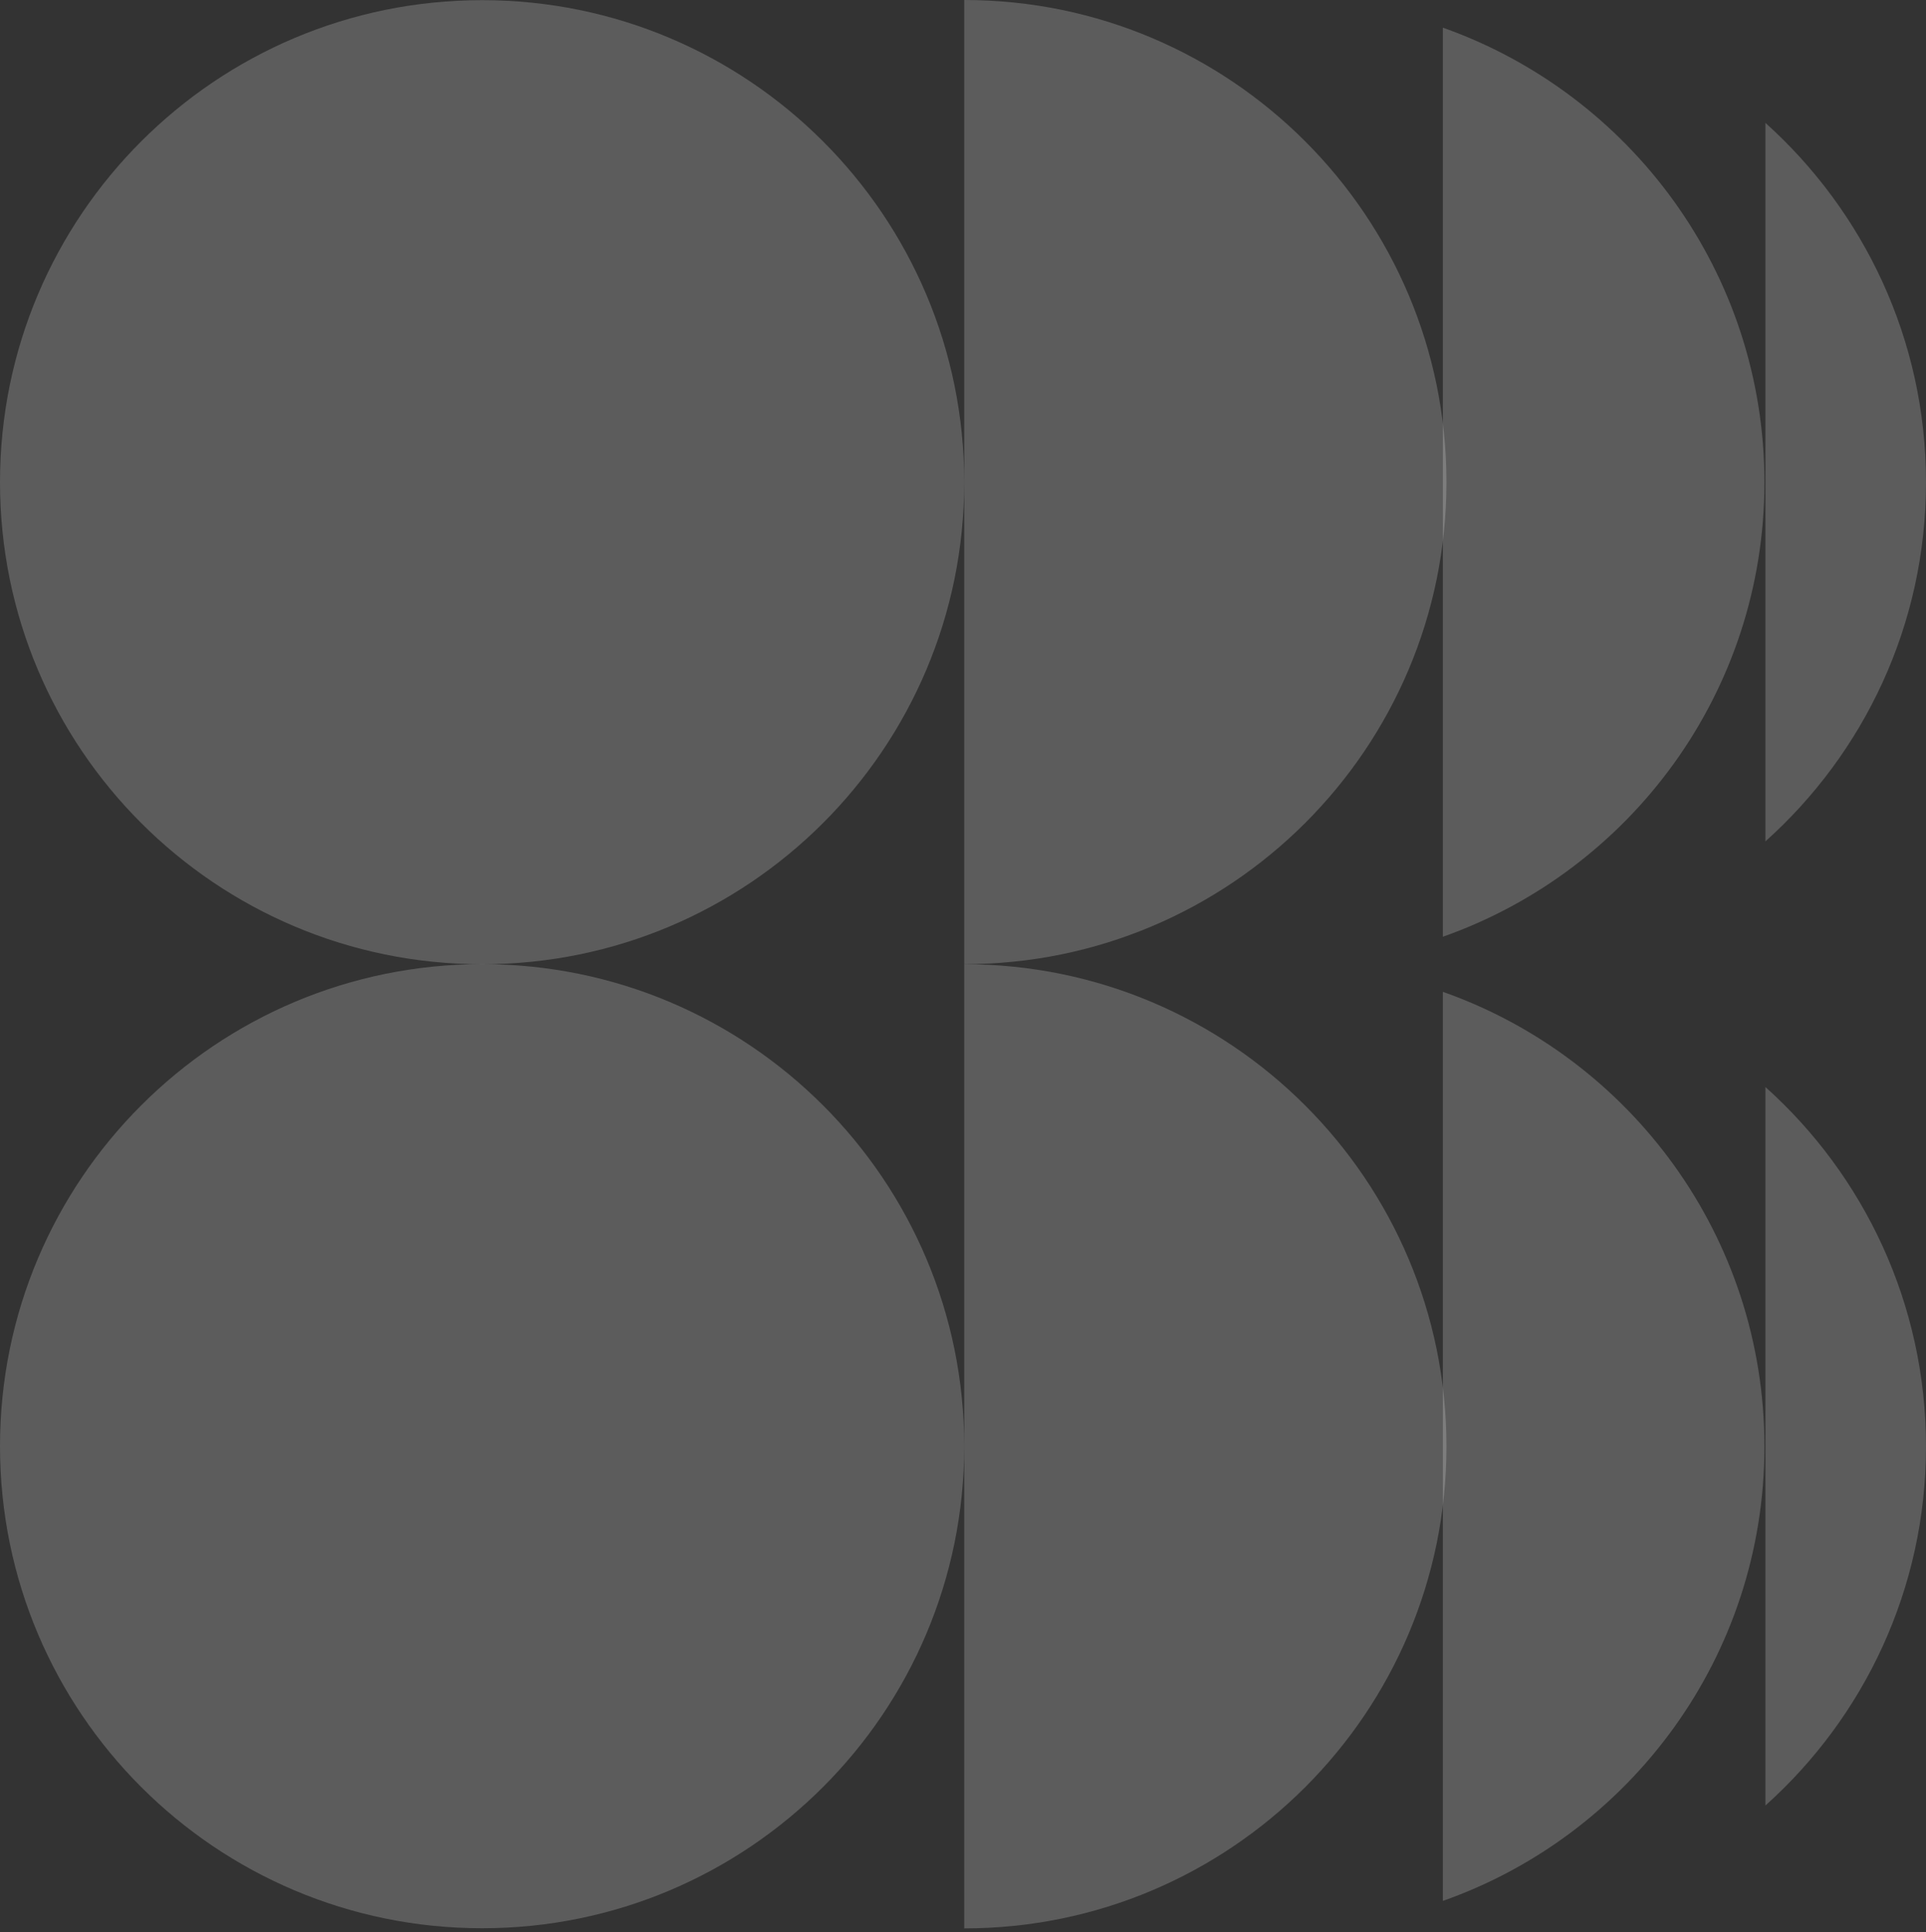
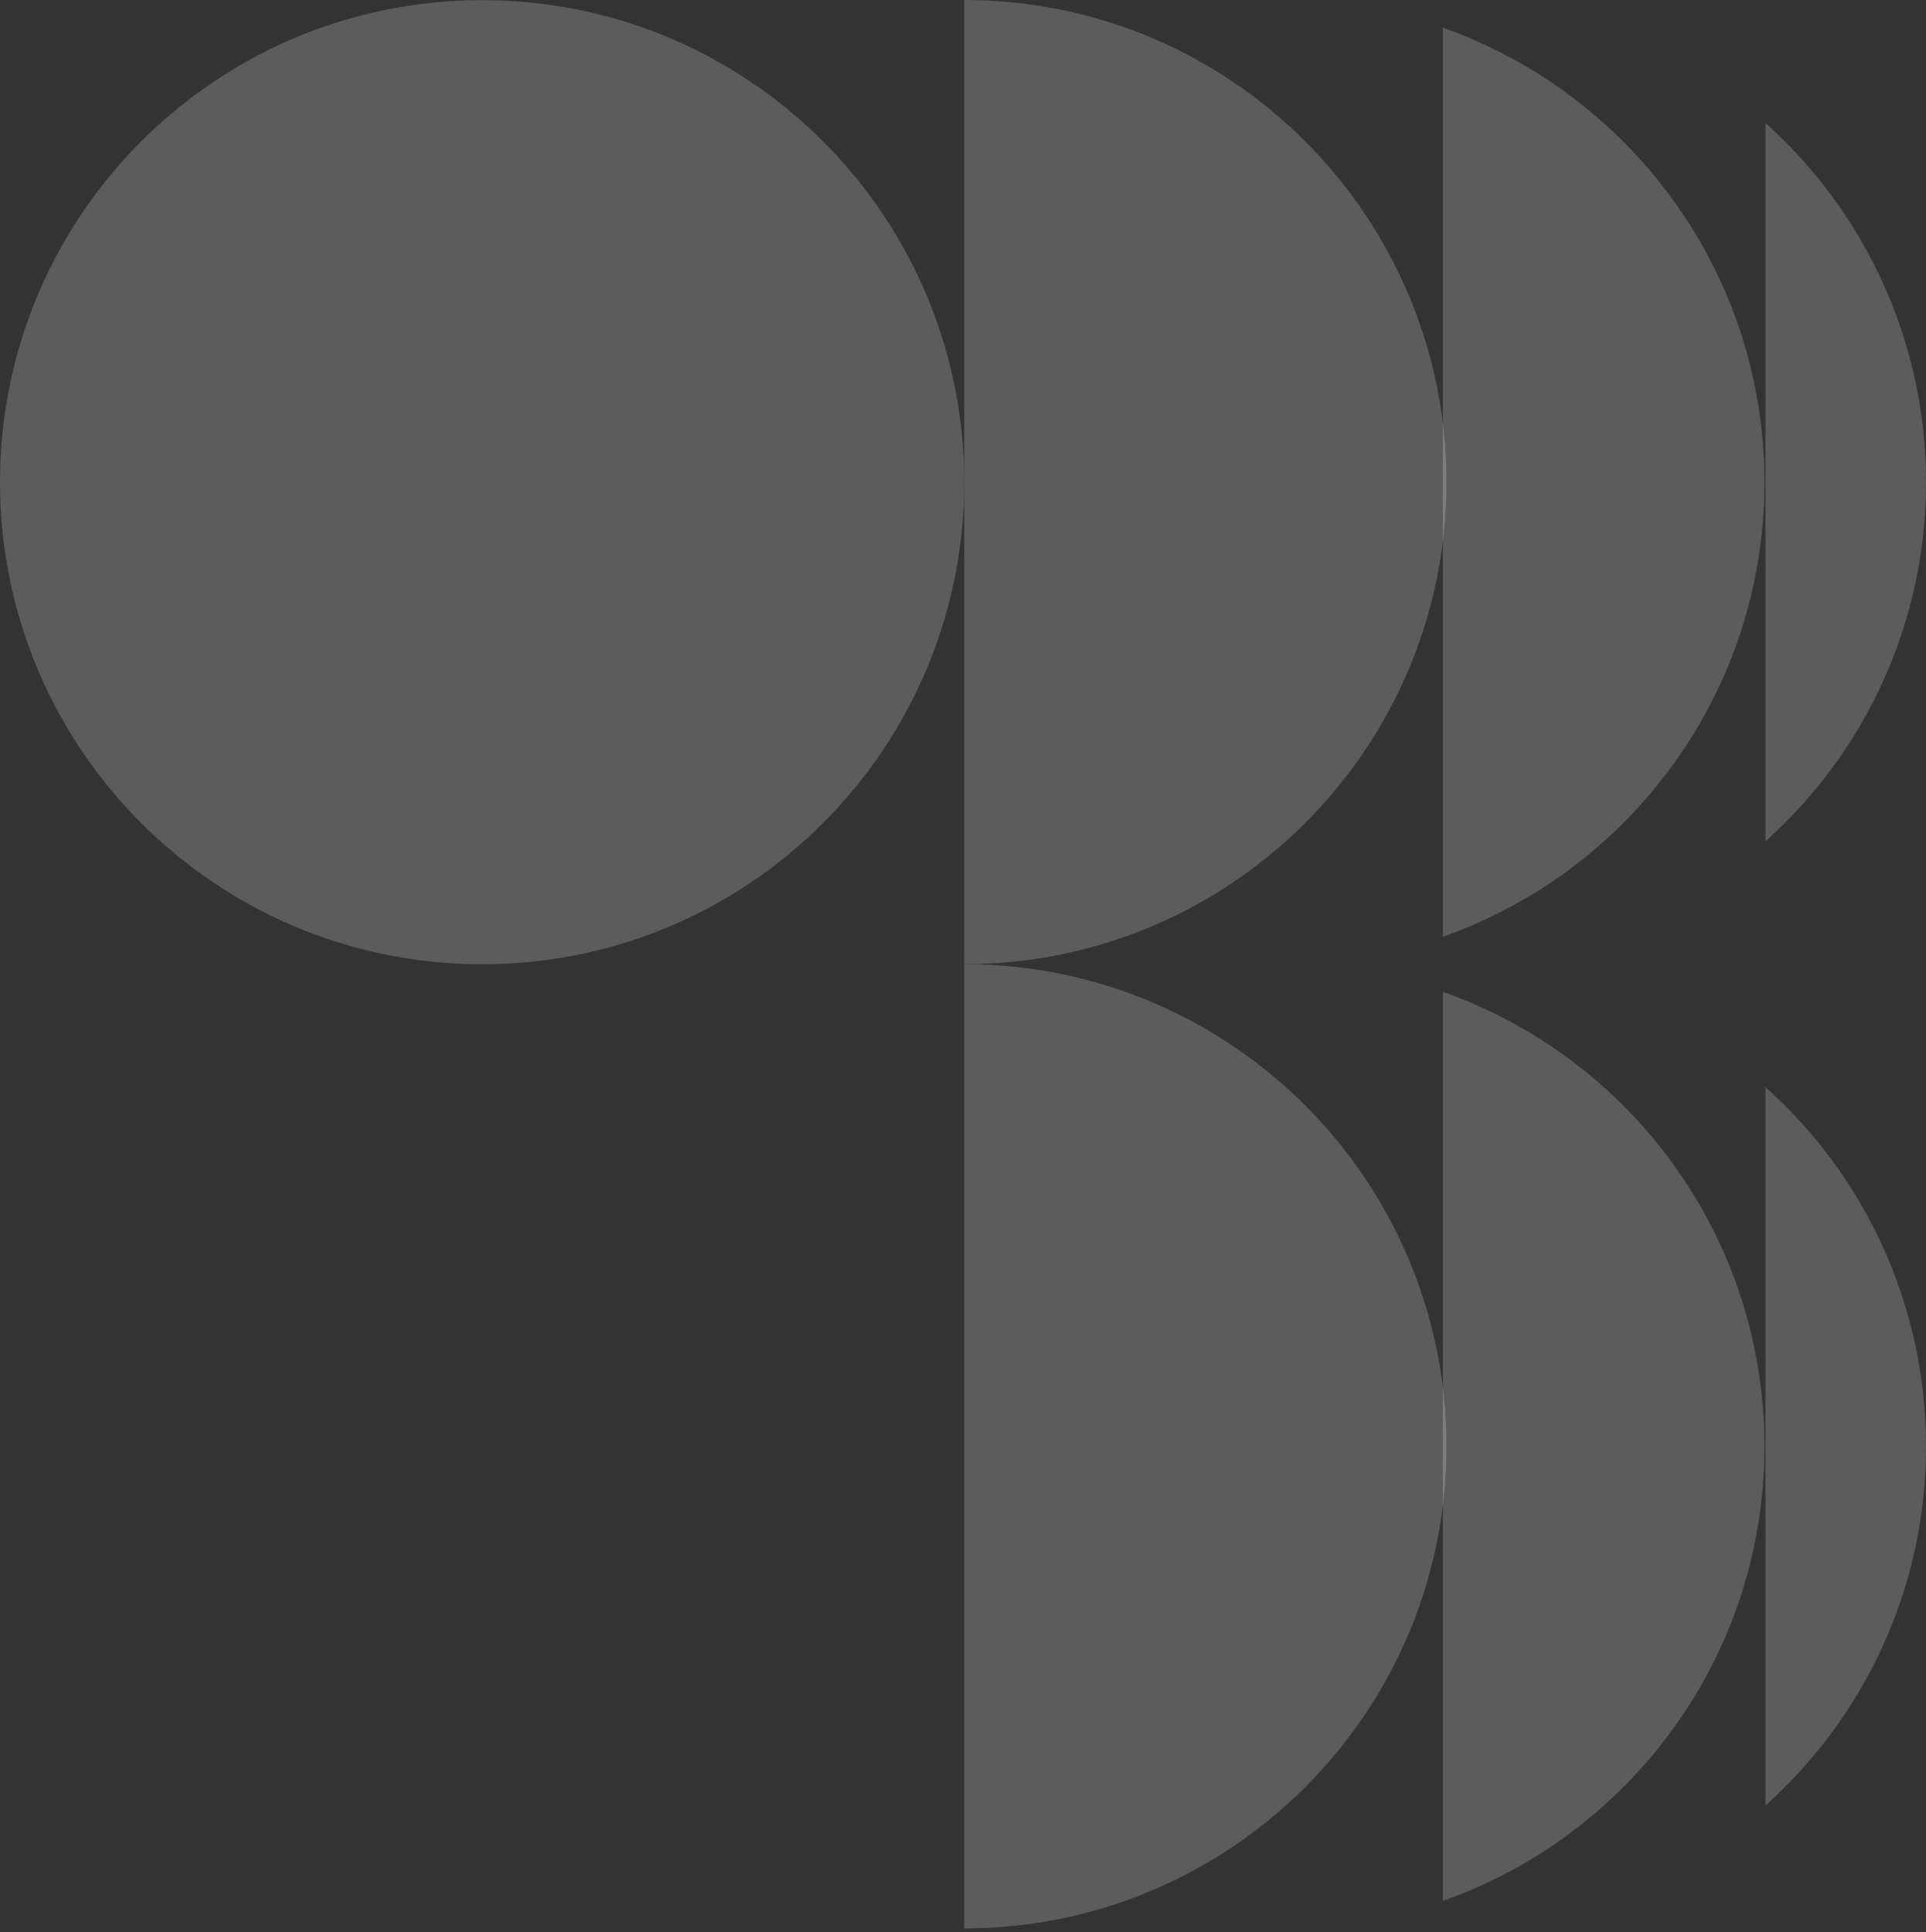
<svg xmlns="http://www.w3.org/2000/svg" viewBox="0 0 295.00 296.00" data-guides="{&quot;vertical&quot;:[],&quot;horizontal&quot;:[]}">
  <rect x="0" y="0" width="295.00" height="296.00" fill="#333333" stroke="none" />
-   <path fill="white" stroke="none" fill-opacity="0.2" stroke-width="1" stroke-opacity="1" id="tSvg8217a6631" title="Path 1" d="M147.686 73.863C147.686 114.645 114.624 147.705 73.851 147.705C33.062 147.705 0 114.645 0 73.863C0 33.083 33.062 0.023 73.851 0.023C114.624 0.023 147.686 33.083 147.686 73.863Z" style="" />
-   <path fill="white" stroke="none" fill-opacity="0.2" stroke-width="1" stroke-opacity="1" id="tSvg10fa325e1f5" title="Path 2" d="M147.686 221.529C147.686 262.309 114.624 295.369 73.851 295.369C33.062 295.369 0 262.309 0 221.529C0 180.747 33.062 147.687 73.851 147.687C114.624 147.687 147.686 180.747 147.686 221.529Z" style="" />
+   <path fill="white" stroke="none" fill-opacity="0.2" stroke-width="1" stroke-opacity="1" id="tSvg8217a6631" title="Path 1" d="M147.686 73.863C147.686 114.645 114.624 147.705 73.851 147.705C33.062 147.705 0 114.645 0 73.863C0 33.083 33.062 0.023 73.851 0.023C114.624 0.023 147.686 33.083 147.686 73.863" style="" />
  <path fill="white" stroke="none" fill-opacity="0.2" stroke-width="1" stroke-opacity="1" id="tSvg559e269243" title="Path 3" d="M221.548 73.869C221.548 114.644 188.455 147.693 147.688 147.693C147.688 98.462 147.688 49.231 147.688 -0C188.455 -0 221.548 33.094 221.548 73.869Z" style="" />
  <path fill="white" stroke="none" fill-opacity="0.2" stroke-width="1" stroke-opacity="1" id="tSvg7e89289332" title="Path 4" d="M221.548 221.567C221.548 262.341 188.455 295.392 147.688 295.392C147.688 246.16 147.688 196.929 147.688 147.698C188.455 147.698 221.548 180.749 221.548 221.567Z" style="" />
  <path fill="white" stroke="none" fill-opacity="0.2" stroke-width="1" stroke-opacity="1" id="tSvg53d84f568" title="Path 5" d="M294.999 73.876C294.999 95.745 285.486 115.368 270.402 128.885C270.402 92.197 270.402 55.51 270.402 18.822C285.486 32.383 294.999 52.008 294.999 73.876Z" style="" />
  <path fill="white" stroke="none" fill-opacity="0.2" stroke-width="1" stroke-opacity="1" id="tSvg2224b59a98" title="Path 6" d="M294.999 221.562C294.999 243.431 285.486 263.056 270.402 276.572C270.402 239.884 270.402 203.196 270.402 166.508C285.486 180.026 294.999 199.694 294.999 221.562Z" style="" />
  <path fill="white" stroke="none" fill-opacity="0.2" stroke-width="1" stroke-opacity="1" id="tSvg7f758477fb" title="Path 7" d="M270.252 73.886C270.252 106.038 249.687 133.386 220.999 143.49C220.999 97.072 220.999 50.654 220.999 4.237C249.687 14.387 270.252 41.733 270.252 73.886Z" style="" />
  <path fill="white" stroke="none" fill-opacity="0.2" stroke-width="1" stroke-opacity="1" id="tSvg13b698a43be" title="Path 8" d="M270.252 221.578C270.252 253.729 249.687 281.077 220.999 291.182C220.999 244.764 220.999 198.347 220.999 151.93C249.687 162.033 270.252 189.381 270.252 221.578Z" style="" />
  <defs />
</svg>